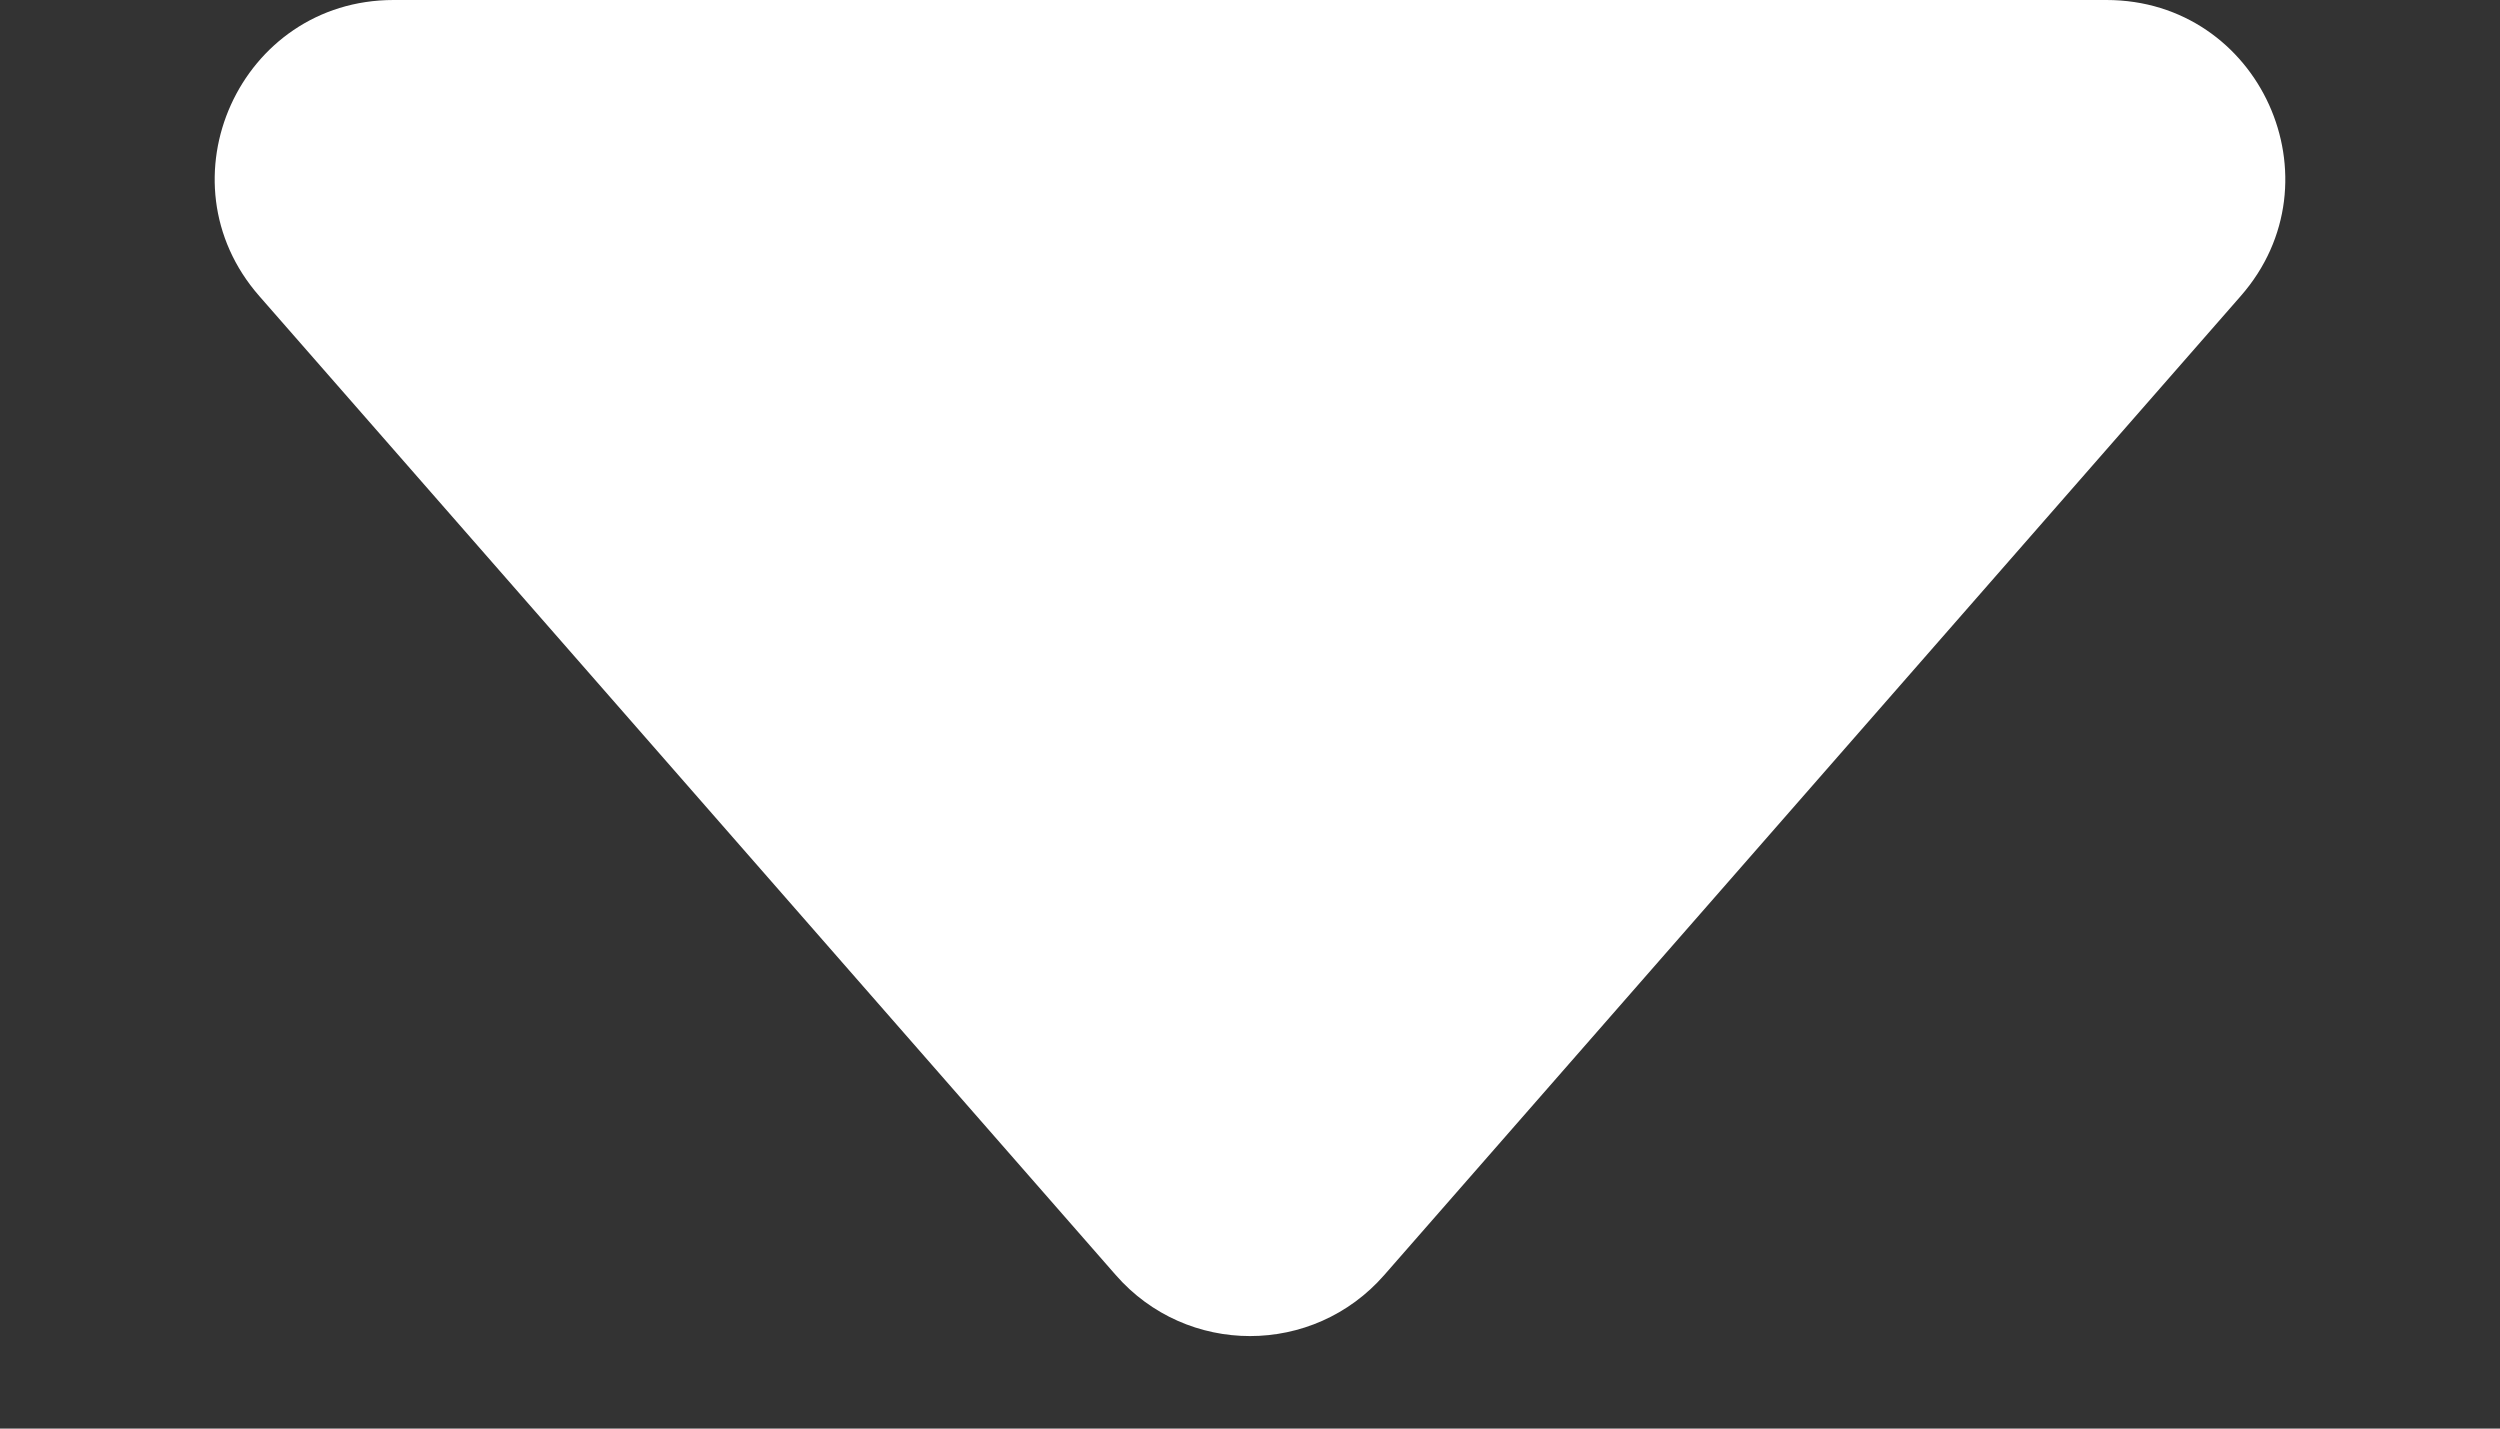
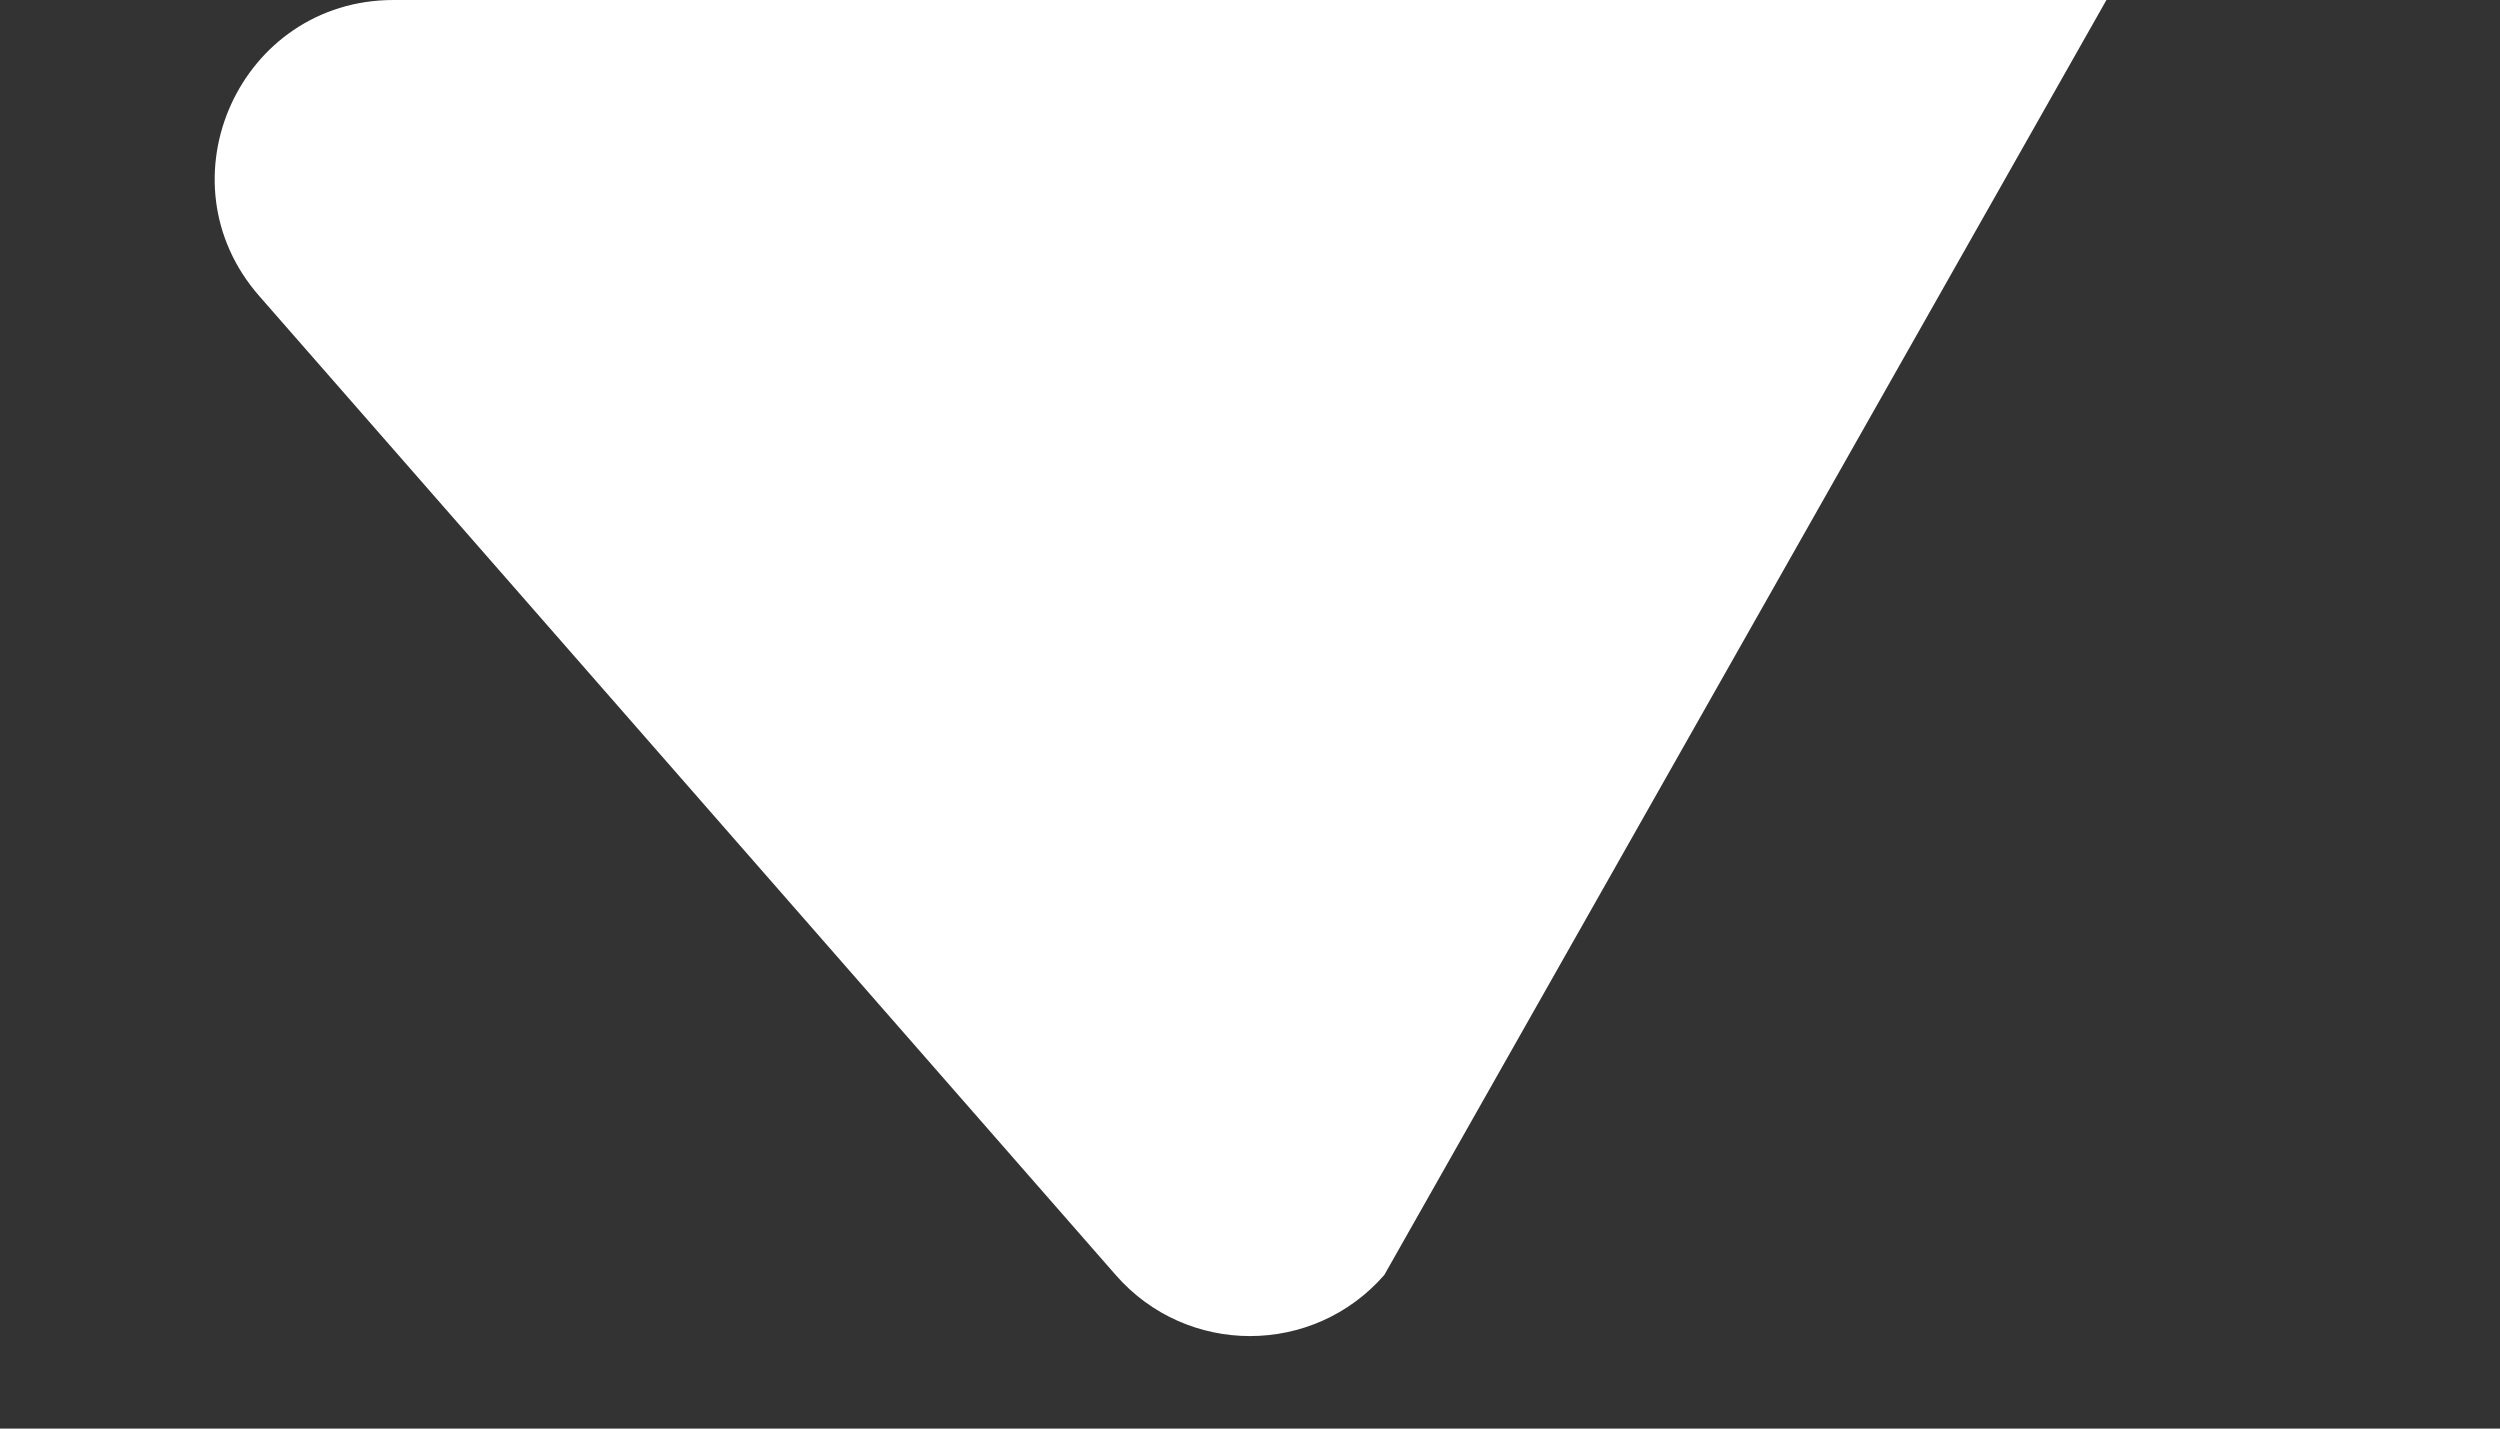
<svg xmlns="http://www.w3.org/2000/svg" width="7" height="4" viewBox="0 0 7 4" fill="none">
  <rect x="0" y="0" width="7" height="4" fill="#333333" stroke="none" />
-   <path d="M3.876 3.57C3.677 3.798 3.323 3.798 3.124 3.57L0.726 0.829C0.443 0.506 0.672 -6.72394e-07 1.102 -6.34839e-07L5.898 -2.15539e-07C6.328 -1.77984e-07 6.557 0.506 6.274 0.829L3.876 3.57Z" fill="white" />
+   <path d="M3.876 3.57C3.677 3.798 3.323 3.798 3.124 3.57L0.726 0.829C0.443 0.506 0.672 -6.72394e-07 1.102 -6.34839e-07L5.898 -2.15539e-07L3.876 3.57Z" fill="white" />
</svg>